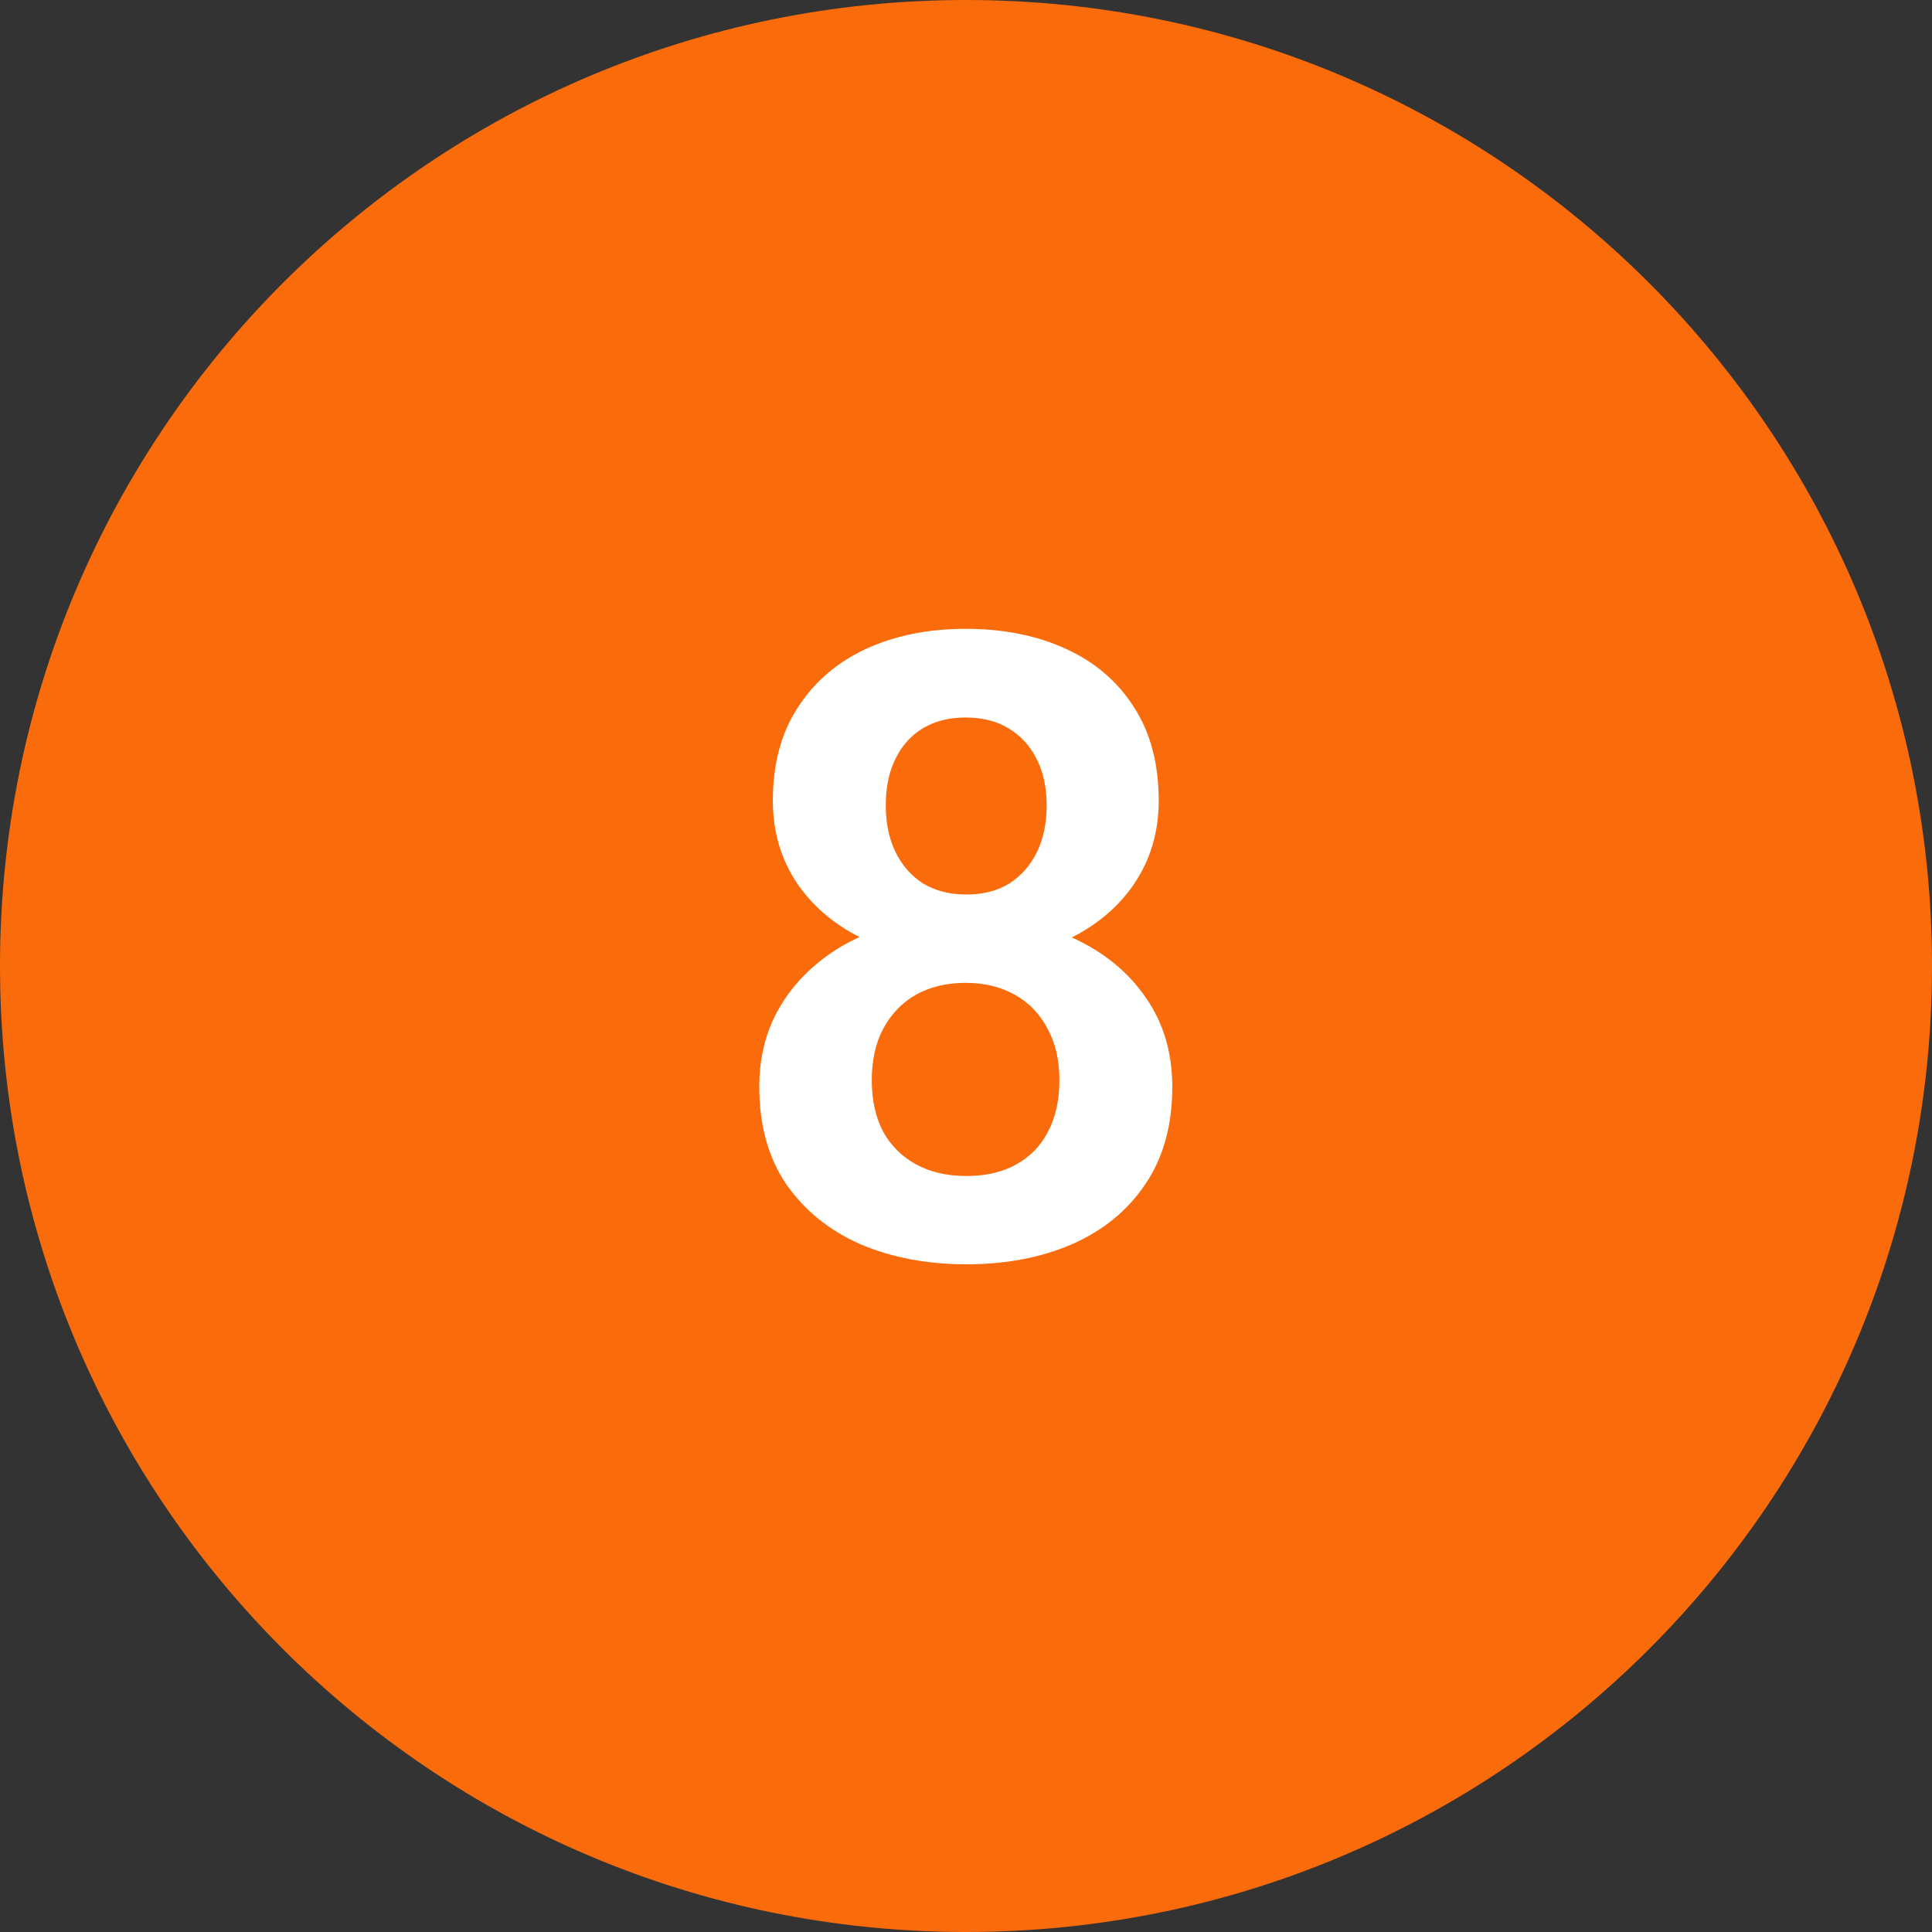
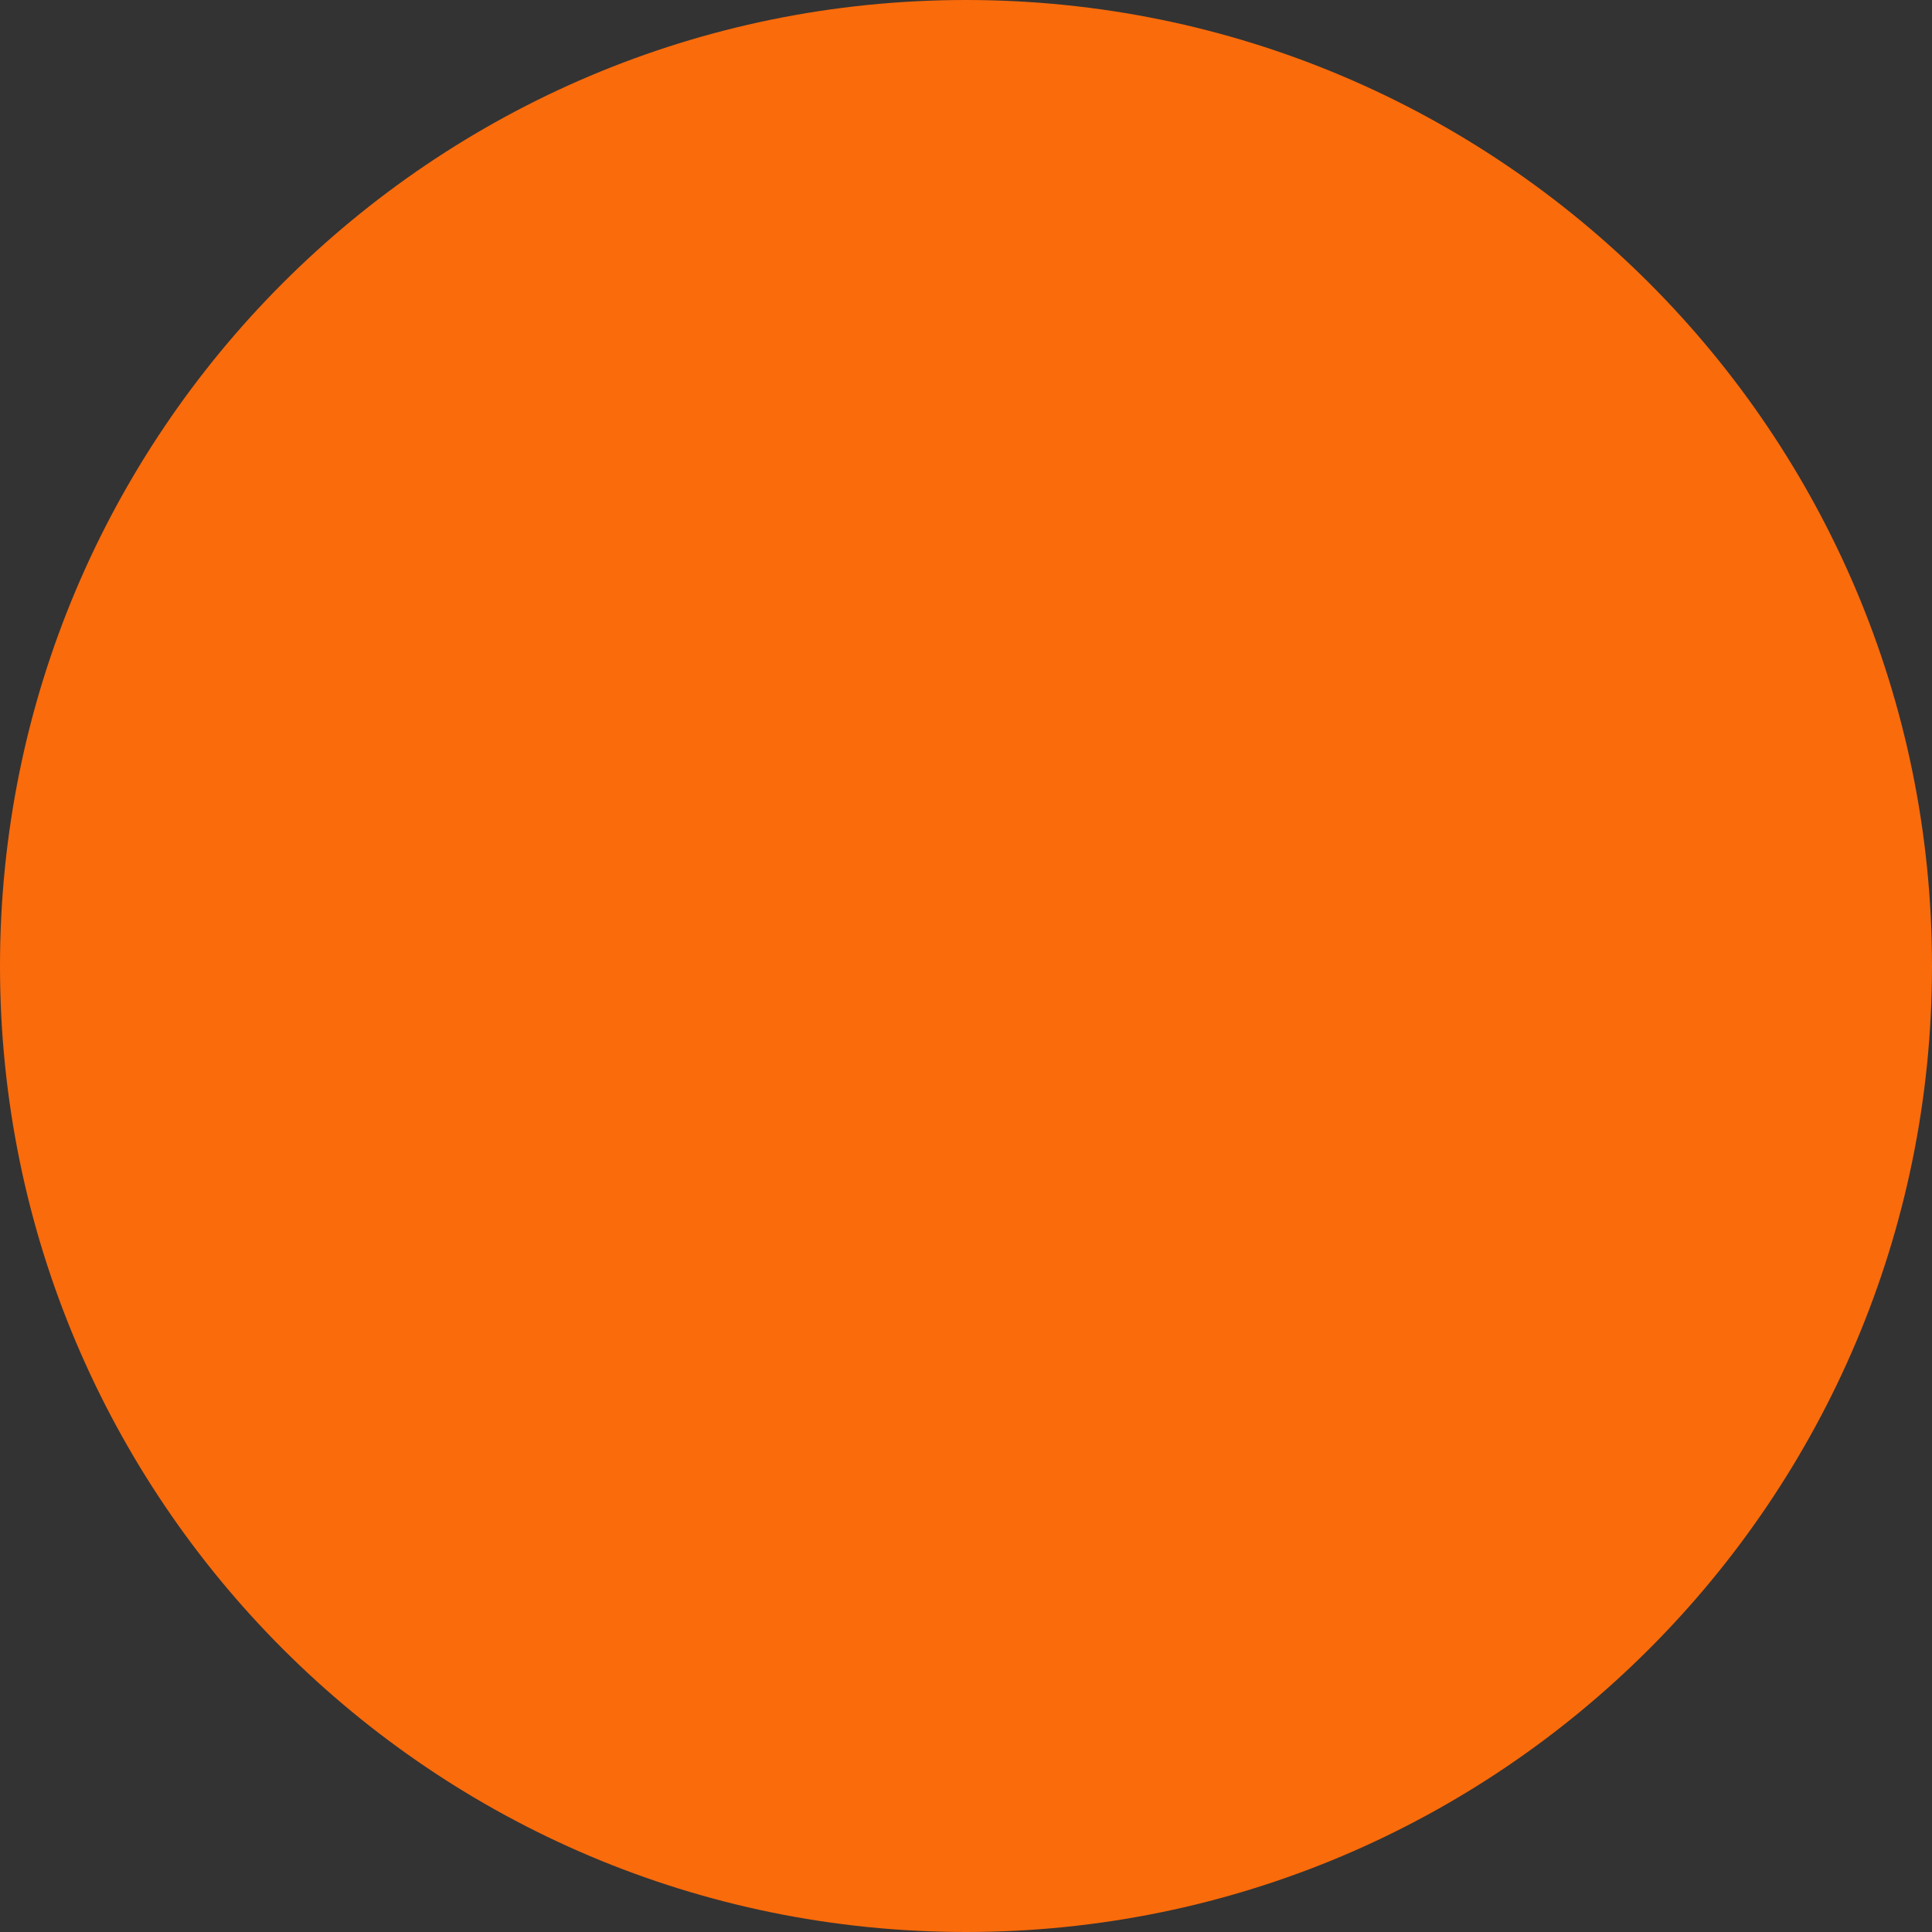
<svg xmlns="http://www.w3.org/2000/svg" width="40" height="40" viewBox="0 0 40 40" fill="none">
  <rect x="0" y="0" width="40" height="40" fill="#333333" stroke="none" />
  <g clip-path="url(#clip0_20_38)">
    <path d="M40 20C40 8.954 31.046 0 20 0C8.954 0 0 8.954 0 20C0 31.046 8.954 40 20 40C31.046 40 40 31.046 40 20Z" fill="#FA6B0B" />
-     <path d="M24.271 22.502C24.271 23.299 24.084 23.973 23.709 24.523C23.34 25.068 22.833 25.481 22.189 25.763C21.55 26.038 20.823 26.176 20.009 26.176C19.2 26.176 18.471 26.038 17.82 25.763C17.176 25.481 16.663 25.068 16.282 24.523C15.907 23.973 15.72 23.299 15.72 22.502C15.72 21.969 15.825 21.485 16.036 21.052C16.253 20.618 16.552 20.246 16.933 19.936C17.314 19.619 17.765 19.379 18.286 19.215C18.808 19.045 19.376 18.96 19.991 18.96C20.811 18.96 21.544 19.109 22.189 19.408C22.839 19.701 23.349 20.114 23.718 20.648C24.087 21.175 24.271 21.793 24.271 22.502ZM21.934 22.361C21.934 21.951 21.852 21.597 21.688 21.298C21.529 20.993 21.304 20.759 21.011 20.595C20.718 20.431 20.378 20.349 19.991 20.349C19.599 20.349 19.256 20.431 18.963 20.595C18.676 20.759 18.45 20.993 18.286 21.298C18.128 21.597 18.049 21.951 18.049 22.361C18.049 22.777 18.128 23.135 18.286 23.434C18.45 23.727 18.679 23.952 18.972 24.11C19.265 24.269 19.61 24.348 20.009 24.348C20.407 24.348 20.75 24.269 21.037 24.11C21.324 23.952 21.544 23.727 21.696 23.434C21.855 23.135 21.934 22.777 21.934 22.361ZM23.99 16.578C23.99 17.223 23.82 17.797 23.48 18.301C23.141 18.799 22.669 19.189 22.065 19.47C21.468 19.751 20.782 19.892 20.009 19.892C19.235 19.892 18.544 19.751 17.935 19.47C17.331 19.189 16.856 18.799 16.511 18.301C16.171 17.797 16.001 17.223 16.001 16.578C16.001 15.816 16.174 15.172 16.52 14.645C16.865 14.111 17.337 13.707 17.935 13.432C18.538 13.156 19.224 13.019 19.991 13.019C20.77 13.019 21.462 13.156 22.065 13.432C22.669 13.707 23.141 14.111 23.48 14.645C23.82 15.172 23.99 15.816 23.99 16.578ZM21.67 16.675C21.67 16.311 21.602 15.995 21.468 15.726C21.333 15.45 21.14 15.236 20.888 15.084C20.642 14.932 20.343 14.855 19.991 14.855C19.651 14.855 19.358 14.929 19.112 15.075C18.866 15.222 18.676 15.433 18.541 15.708C18.406 15.977 18.339 16.3 18.339 16.675C18.339 17.044 18.406 17.366 18.541 17.642C18.676 17.917 18.866 18.134 19.112 18.292C19.364 18.444 19.663 18.52 20.009 18.52C20.355 18.52 20.65 18.444 20.896 18.292C21.143 18.134 21.333 17.917 21.468 17.642C21.602 17.366 21.67 17.044 21.67 16.675Z" fill="white" />
  </g>
  <defs>
    <clipPath id="clip0_20_38">
      <rect width="40" height="40" fill="white" />
    </clipPath>
  </defs>
</svg>